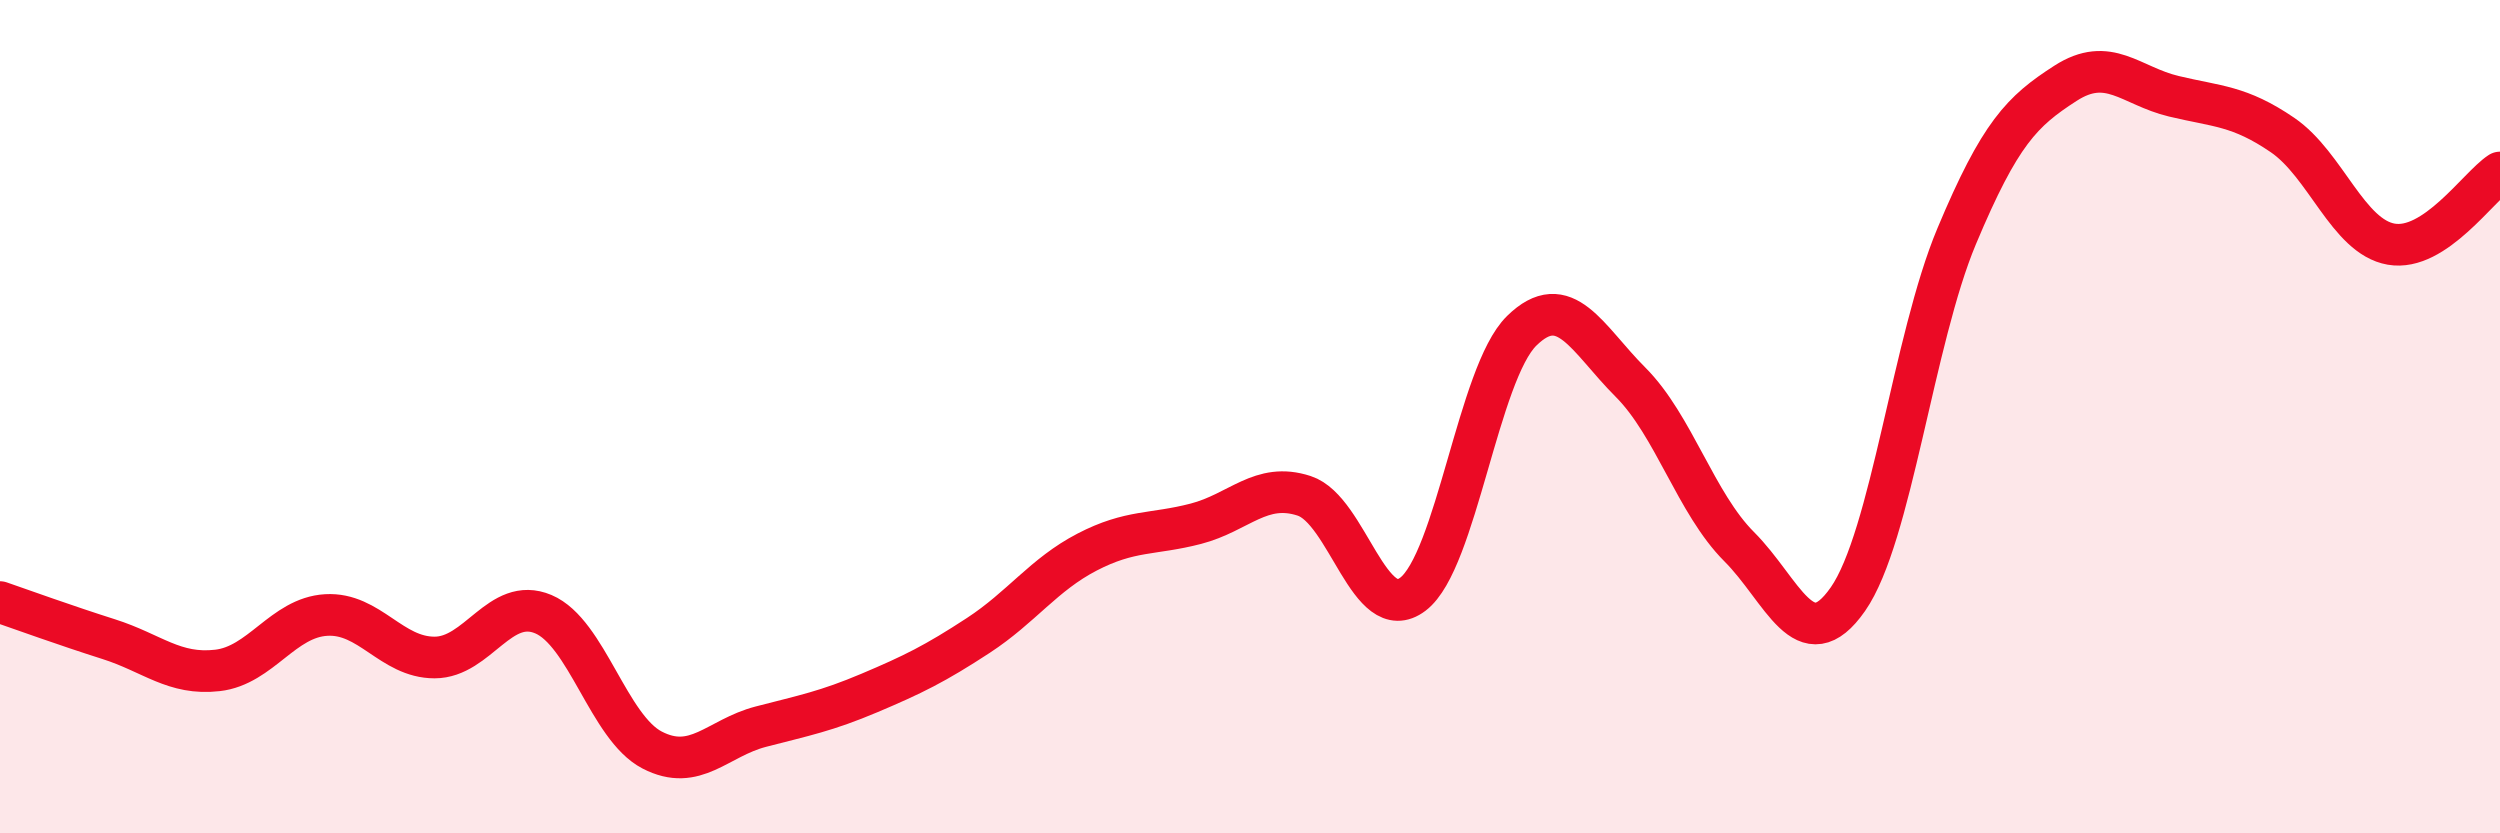
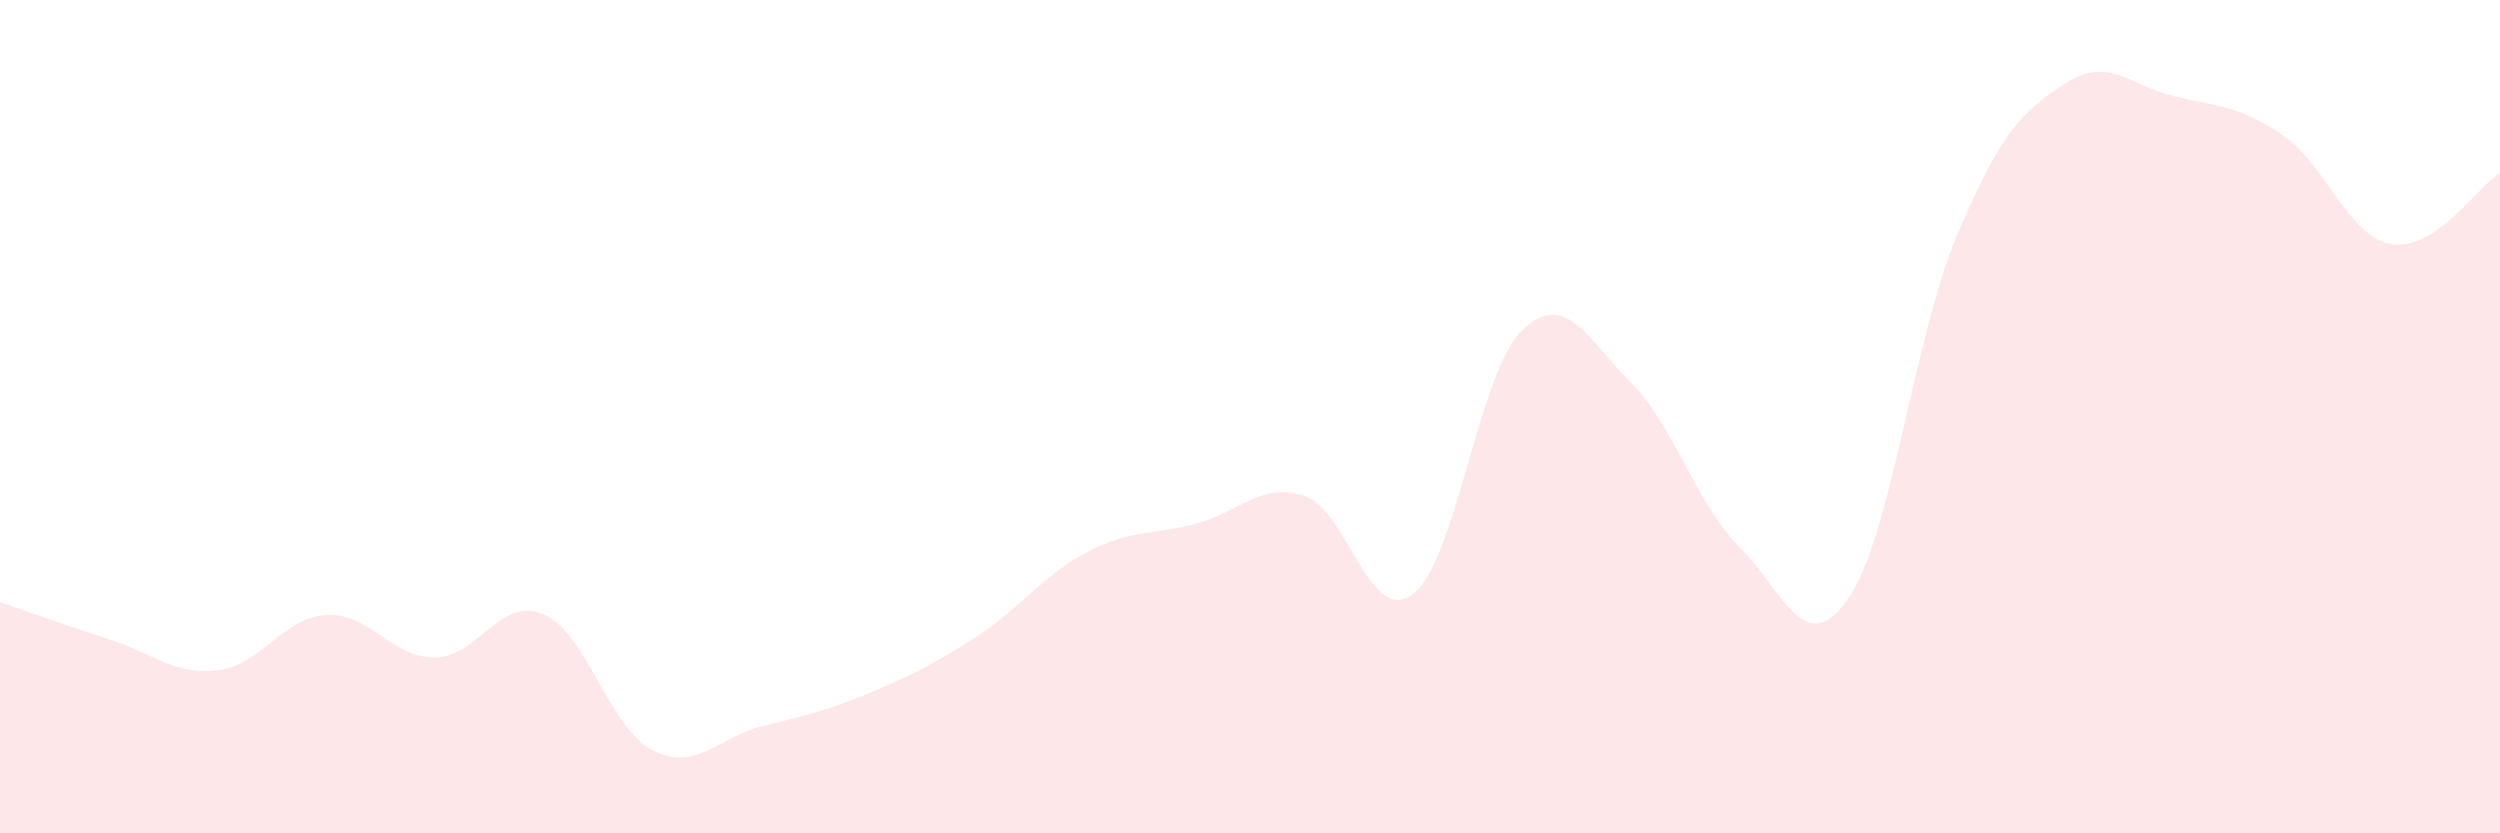
<svg xmlns="http://www.w3.org/2000/svg" width="60" height="20" viewBox="0 0 60 20">
  <path d="M 0,14.45 C 0.52,14.63 1.57,15.01 2.61,15.34 C 3.65,15.67 4.18,16.21 5.22,16.09 C 6.26,15.97 6.79,14.82 7.83,14.76 C 8.87,14.7 9.39,15.78 10.43,15.78 C 11.47,15.78 12,14.3 13.04,14.74 C 14.08,15.18 14.61,17.46 15.65,18 C 16.69,18.54 17.22,17.71 18.26,17.44 C 19.3,17.17 19.83,17.07 20.87,16.63 C 21.91,16.19 22.44,15.93 23.48,15.25 C 24.52,14.57 25.05,13.79 26.09,13.25 C 27.13,12.71 27.66,12.84 28.7,12.57 C 29.74,12.3 30.26,11.56 31.3,11.9 C 32.34,12.24 32.87,15.05 33.91,14.26 C 34.95,13.47 35.48,8.96 36.52,7.94 C 37.56,6.92 38.09,8.13 39.13,9.17 C 40.17,10.21 40.7,12.08 41.74,13.12 C 42.78,14.16 43.31,15.87 44.35,14.38 C 45.39,12.89 45.92,8.15 46.96,5.67 C 48,3.19 48.53,2.67 49.57,2 C 50.61,1.33 51.13,2.06 52.17,2.31 C 53.21,2.56 53.74,2.53 54.78,3.24 C 55.82,3.95 56.35,5.68 57.39,5.86 C 58.43,6.04 59.48,4.48 60,4.14L60 20L0 20Z" fill="#EB0A25" opacity="0.1" stroke-linecap="round" stroke-linejoin="round" />
-   <path d="M 0,14.45 C 0.52,14.63 1.57,15.01 2.61,15.34 C 3.65,15.67 4.18,16.21 5.22,16.09 C 6.26,15.97 6.79,14.82 7.83,14.76 C 8.87,14.7 9.39,15.78 10.43,15.78 C 11.47,15.78 12,14.3 13.04,14.74 C 14.08,15.18 14.61,17.46 15.65,18 C 16.69,18.54 17.22,17.71 18.26,17.44 C 19.3,17.17 19.83,17.07 20.87,16.63 C 21.91,16.19 22.44,15.93 23.48,15.25 C 24.52,14.57 25.05,13.79 26.09,13.25 C 27.13,12.71 27.66,12.84 28.7,12.57 C 29.74,12.3 30.26,11.56 31.3,11.9 C 32.34,12.24 32.87,15.05 33.91,14.26 C 34.95,13.47 35.48,8.96 36.52,7.94 C 37.56,6.92 38.09,8.13 39.13,9.17 C 40.17,10.21 40.7,12.08 41.74,13.12 C 42.78,14.16 43.31,15.87 44.35,14.38 C 45.39,12.89 45.92,8.15 46.96,5.67 C 48,3.19 48.53,2.67 49.57,2 C 50.61,1.33 51.13,2.06 52.17,2.31 C 53.21,2.56 53.74,2.53 54.78,3.24 C 55.82,3.95 56.35,5.68 57.39,5.86 C 58.43,6.04 59.48,4.48 60,4.14" stroke="#EB0A25" stroke-width="1" fill="none" stroke-linecap="round" stroke-linejoin="round" />
</svg>